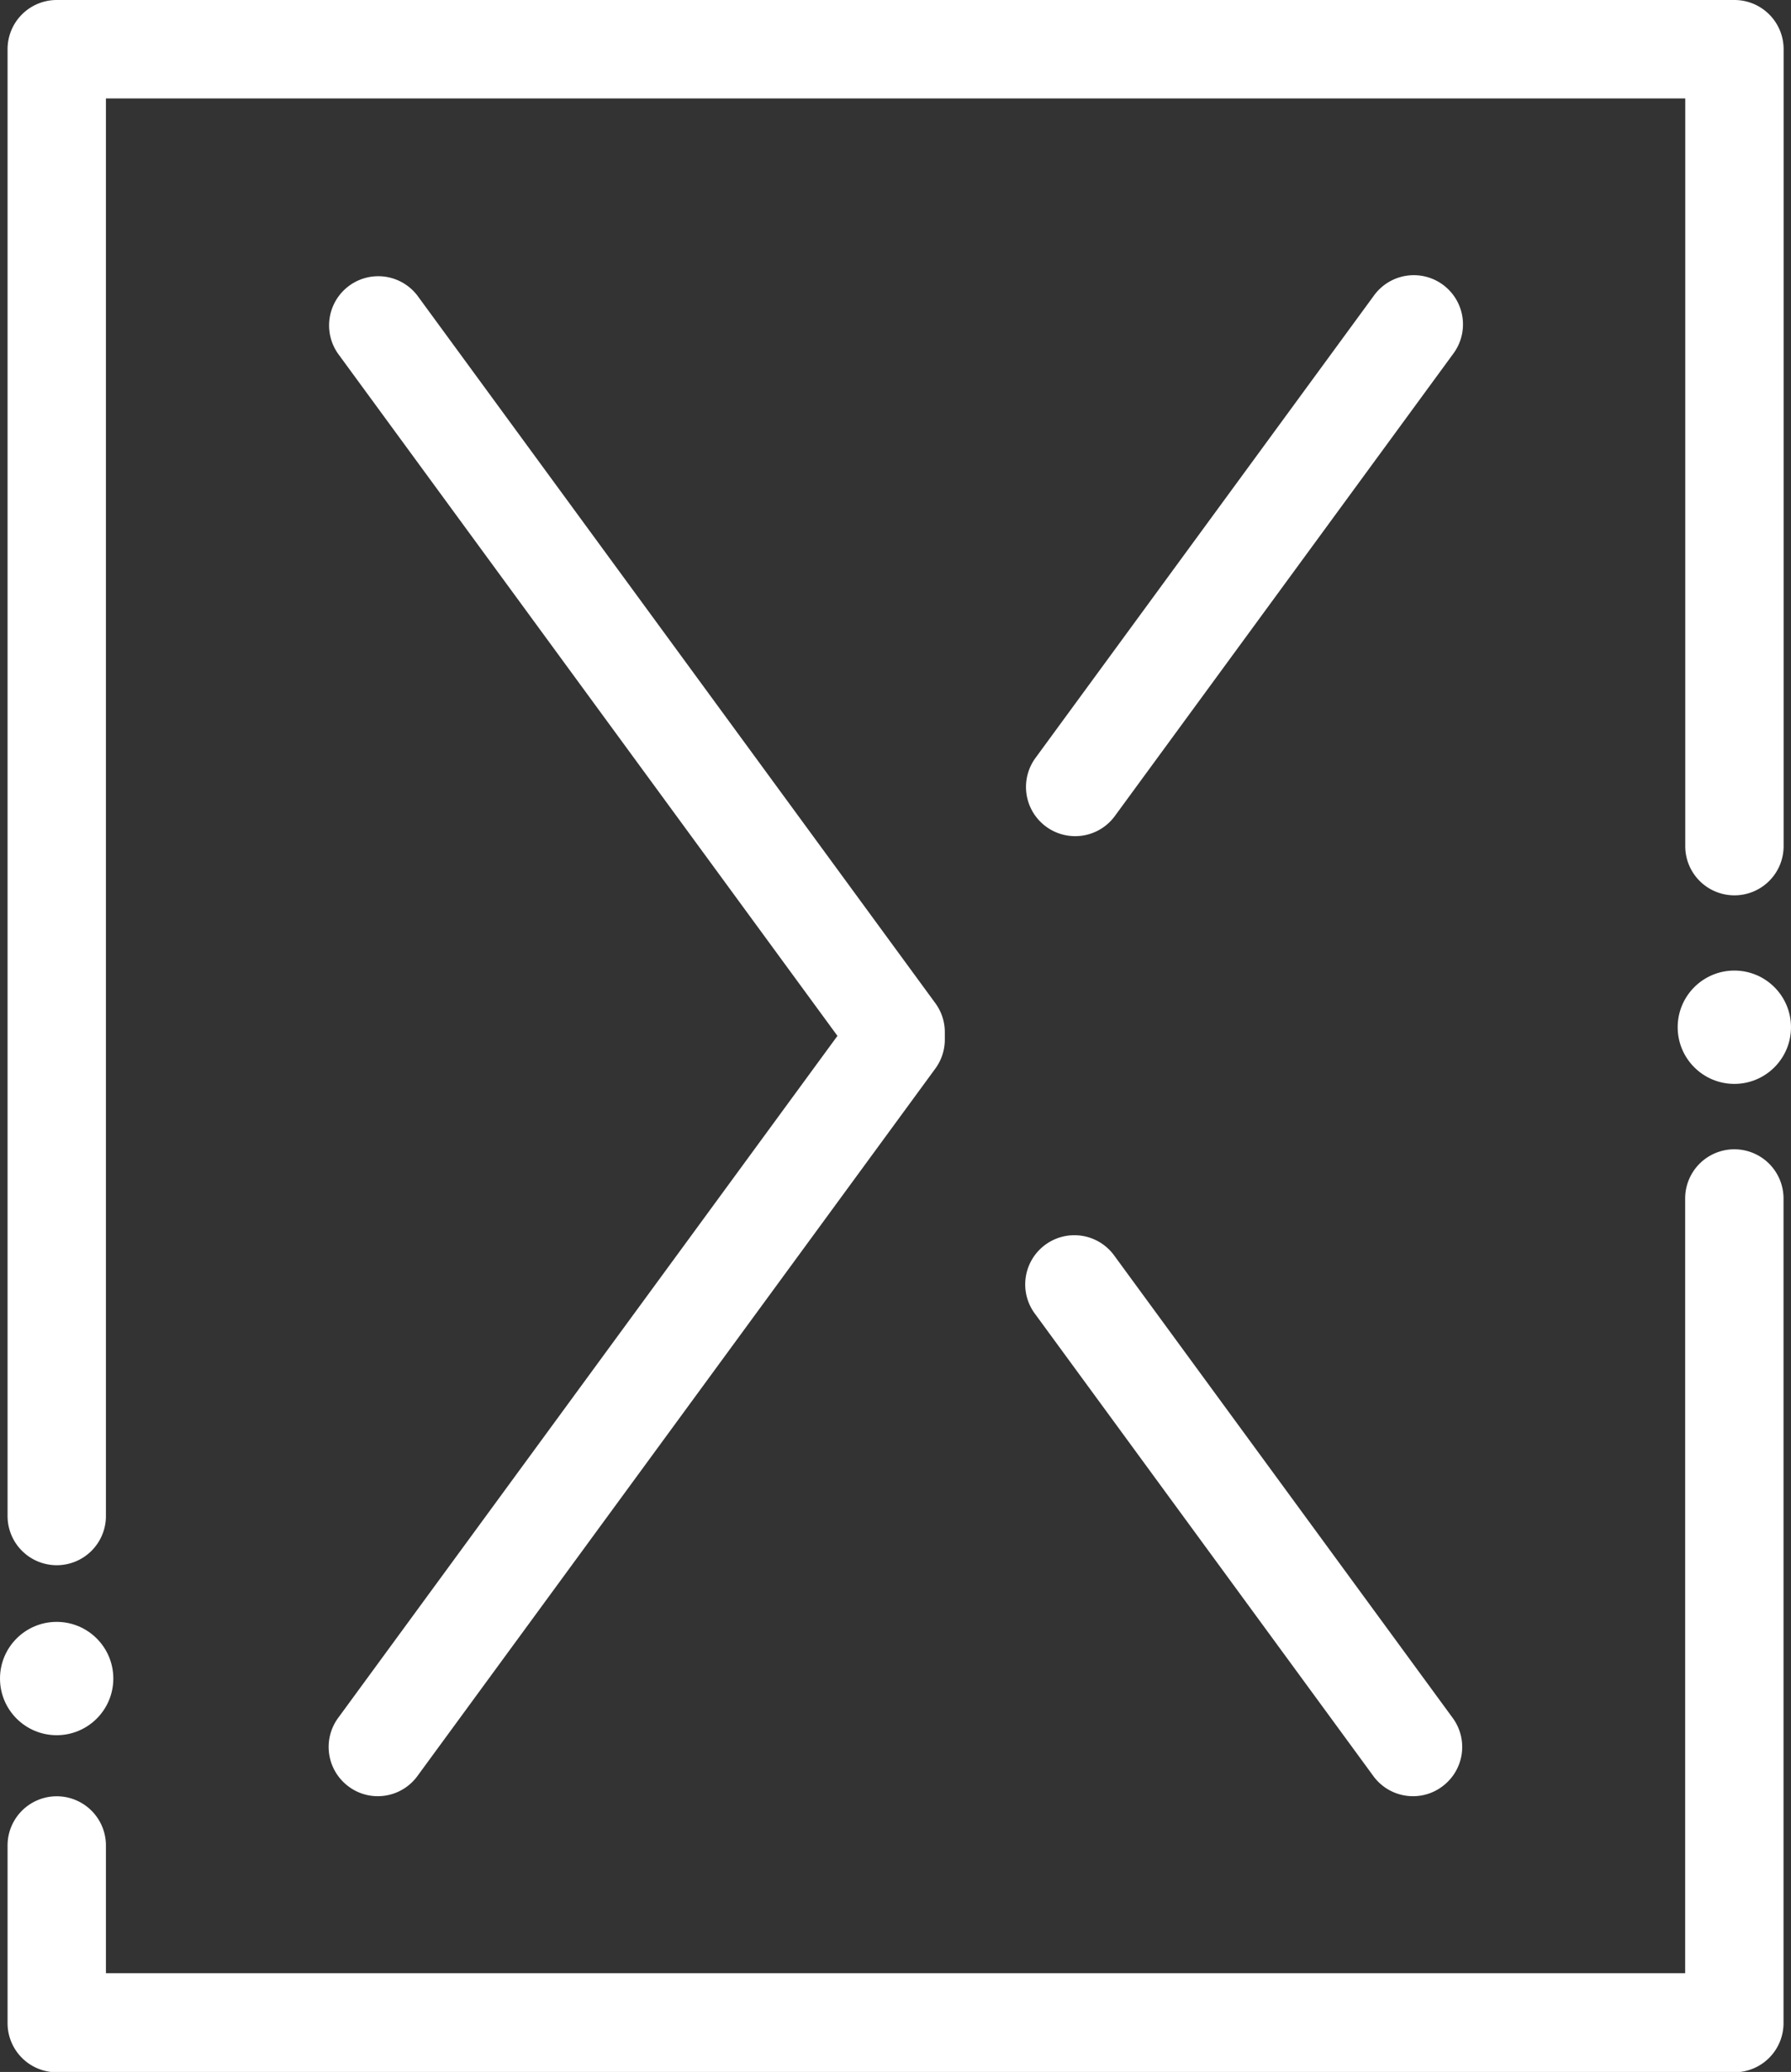
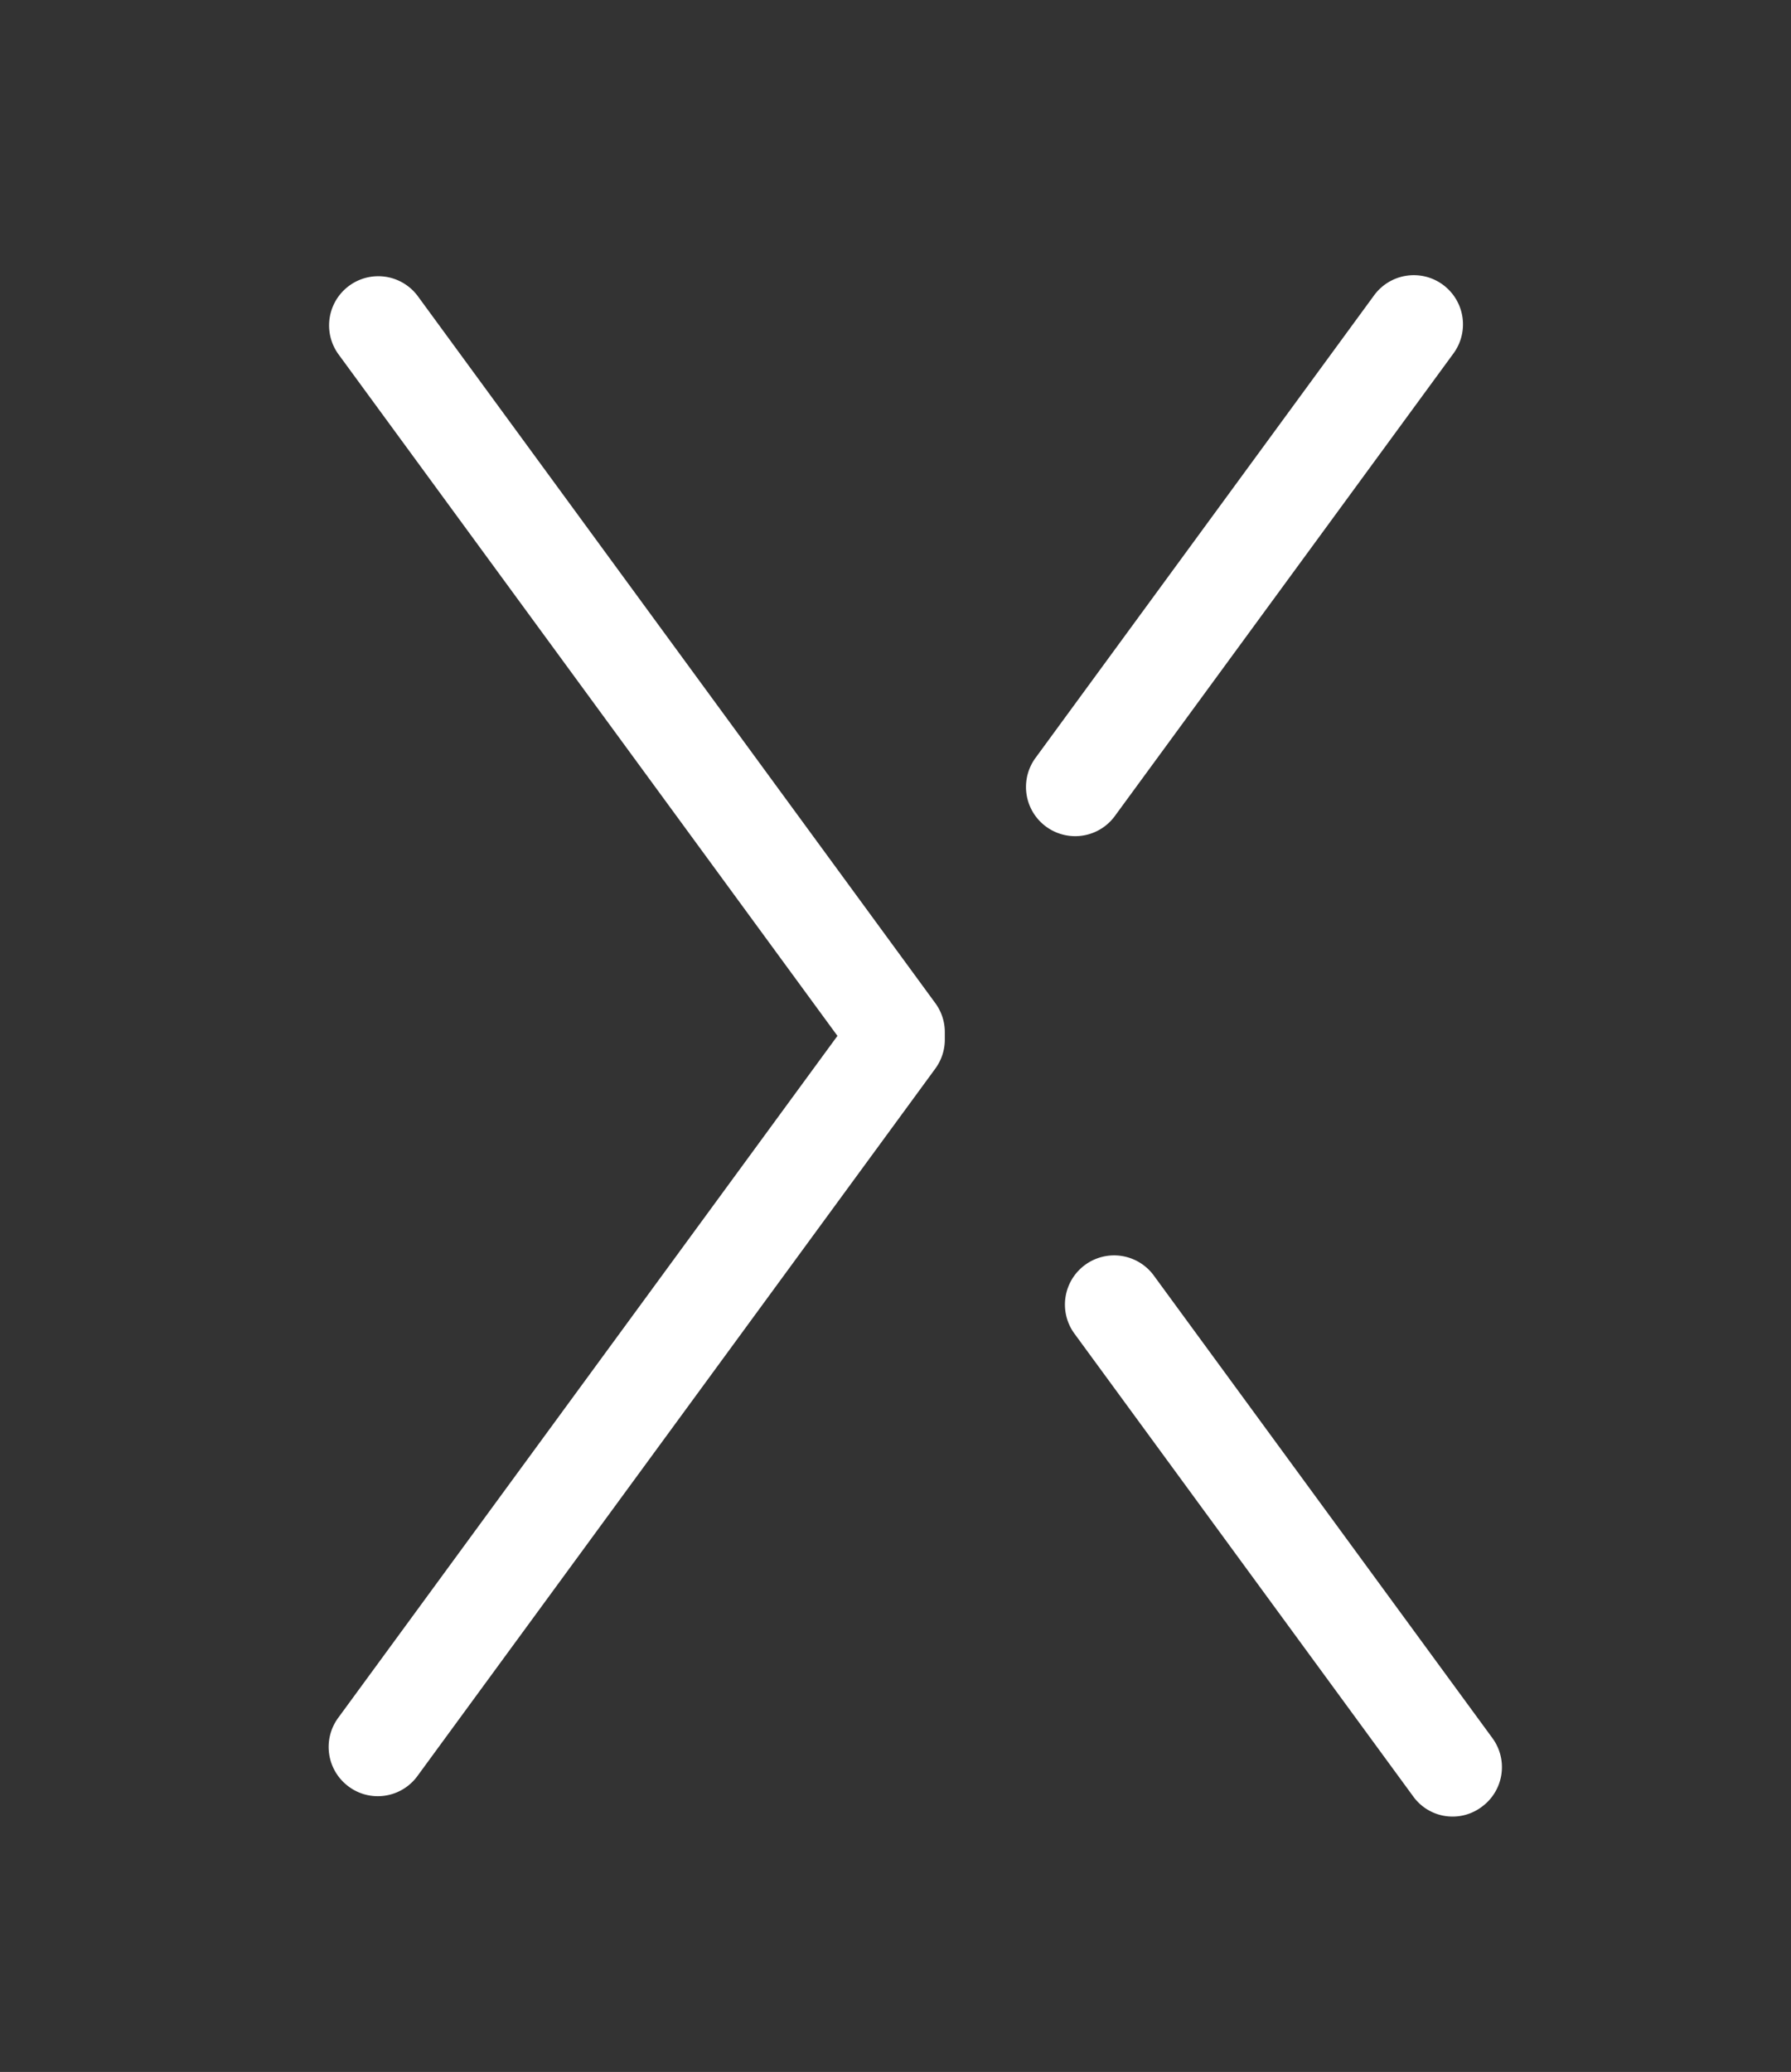
<svg xmlns="http://www.w3.org/2000/svg" width="19.883" height="23" viewBox="0 0 19.883 23">
  <rect x="0" y="0" width="19.883" height="23" fill="#333333" stroke="none" />
  <g id="Group_4265" data-name="Group 4265" transform="translate(-296.819 -626.007)">
    <g id="Group_1625" data-name="Group 1625" transform="translate(315.444 636.781)">
-       <circle id="Ellipse_250" data-name="Ellipse 250" cx="0.629" cy="0.629" r="0.629" transform="translate(0 0)" fill="#fff" />
-     </g>
+       </g>
    <g id="Group_1626" data-name="Group 1626" transform="translate(296.819 644.011)">
-       <circle id="Ellipse_251" data-name="Ellipse 251" cx="0.629" cy="0.629" r="0.629" transform="translate(0)" fill="#fff" />
-     </g>
+       </g>
    <g id="Group_1627" data-name="Group 1627" transform="translate(300.467 629.068)">
      <path id="Path_1160" data-name="Path 1160" d="M307.383,651.292a.539.539,0,0,1-.322-.106.546.546,0,0,1-.118-.763l5.543-7.571-5.543-7.571a.546.546,0,0,1,.881-.645l5.748,7.852a.543.543,0,0,1,.106.322v.083a.545.545,0,0,1-.106.323l-5.748,7.851A.544.544,0,0,1,307.383,651.292Z" transform="translate(-306.837 -634.414)" fill="#fff" />
    </g>
    <g id="Group_1628" data-name="Group 1628" transform="translate(308.209 629.068)">
      <path id="Path_1161" data-name="Path 1161" d="M328.649,640.634a.546.546,0,0,1-.44-.869l3.754-5.128a.546.546,0,1,1,.881.645l-3.754,5.128A.545.545,0,0,1,328.649,640.634Z" transform="translate(-328.103 -634.413)" fill="#fff" />
    </g>
    <g id="Group_1629" data-name="Group 1629" transform="translate(308.209 639.726)">
-       <path id="Path_1162" data-name="Path 1162" d="M332.4,669.909a.544.544,0,0,1-.441-.224l-3.754-5.128a.546.546,0,1,1,.881-.645l3.754,5.128a.545.545,0,0,1-.118.763A.539.539,0,0,1,332.4,669.909Z" transform="translate(-328.103 -663.689)" fill="#fff" />
+       <path id="Path_1162" data-name="Path 1162" d="M332.4,669.909l-3.754-5.128a.546.546,0,1,1,.881-.645l3.754,5.128a.545.545,0,0,1-.118.763A.539.539,0,0,1,332.4,669.909Z" transform="translate(-328.103 -663.689)" fill="#fff" />
    </g>
    <g id="Group_1630" data-name="Group 1630" transform="translate(296.903 626.007)">
-       <path id="Path_1163" data-name="Path 1163" d="M297.594,643.382a.546.546,0,0,1-.546-.546V626.553a.546.546,0,0,1,.546-.546h18.625a.546.546,0,0,1,.546.546V635.4a.546.546,0,1,1-1.092,0v-8.3H298.14v15.737A.546.546,0,0,1,297.594,643.382Z" transform="translate(-297.048 -626.007)" fill="#fff" />
-     </g>
+       </g>
    <g id="Group_1631" data-name="Group 1631" transform="translate(296.903 638.768)">
-       <path id="Path_1164" data-name="Path 1164" d="M316.219,671.3H297.594a.546.546,0,0,1-.546-.546v-1.972a.546.546,0,1,1,1.092,0V670.2h17.532v-8.6a.546.546,0,1,1,1.092,0v9.147A.546.546,0,0,1,316.219,671.3Z" transform="translate(-297.048 -661.057)" fill="#fff" />
-     </g>
+       </g>
  </g>
</svg>